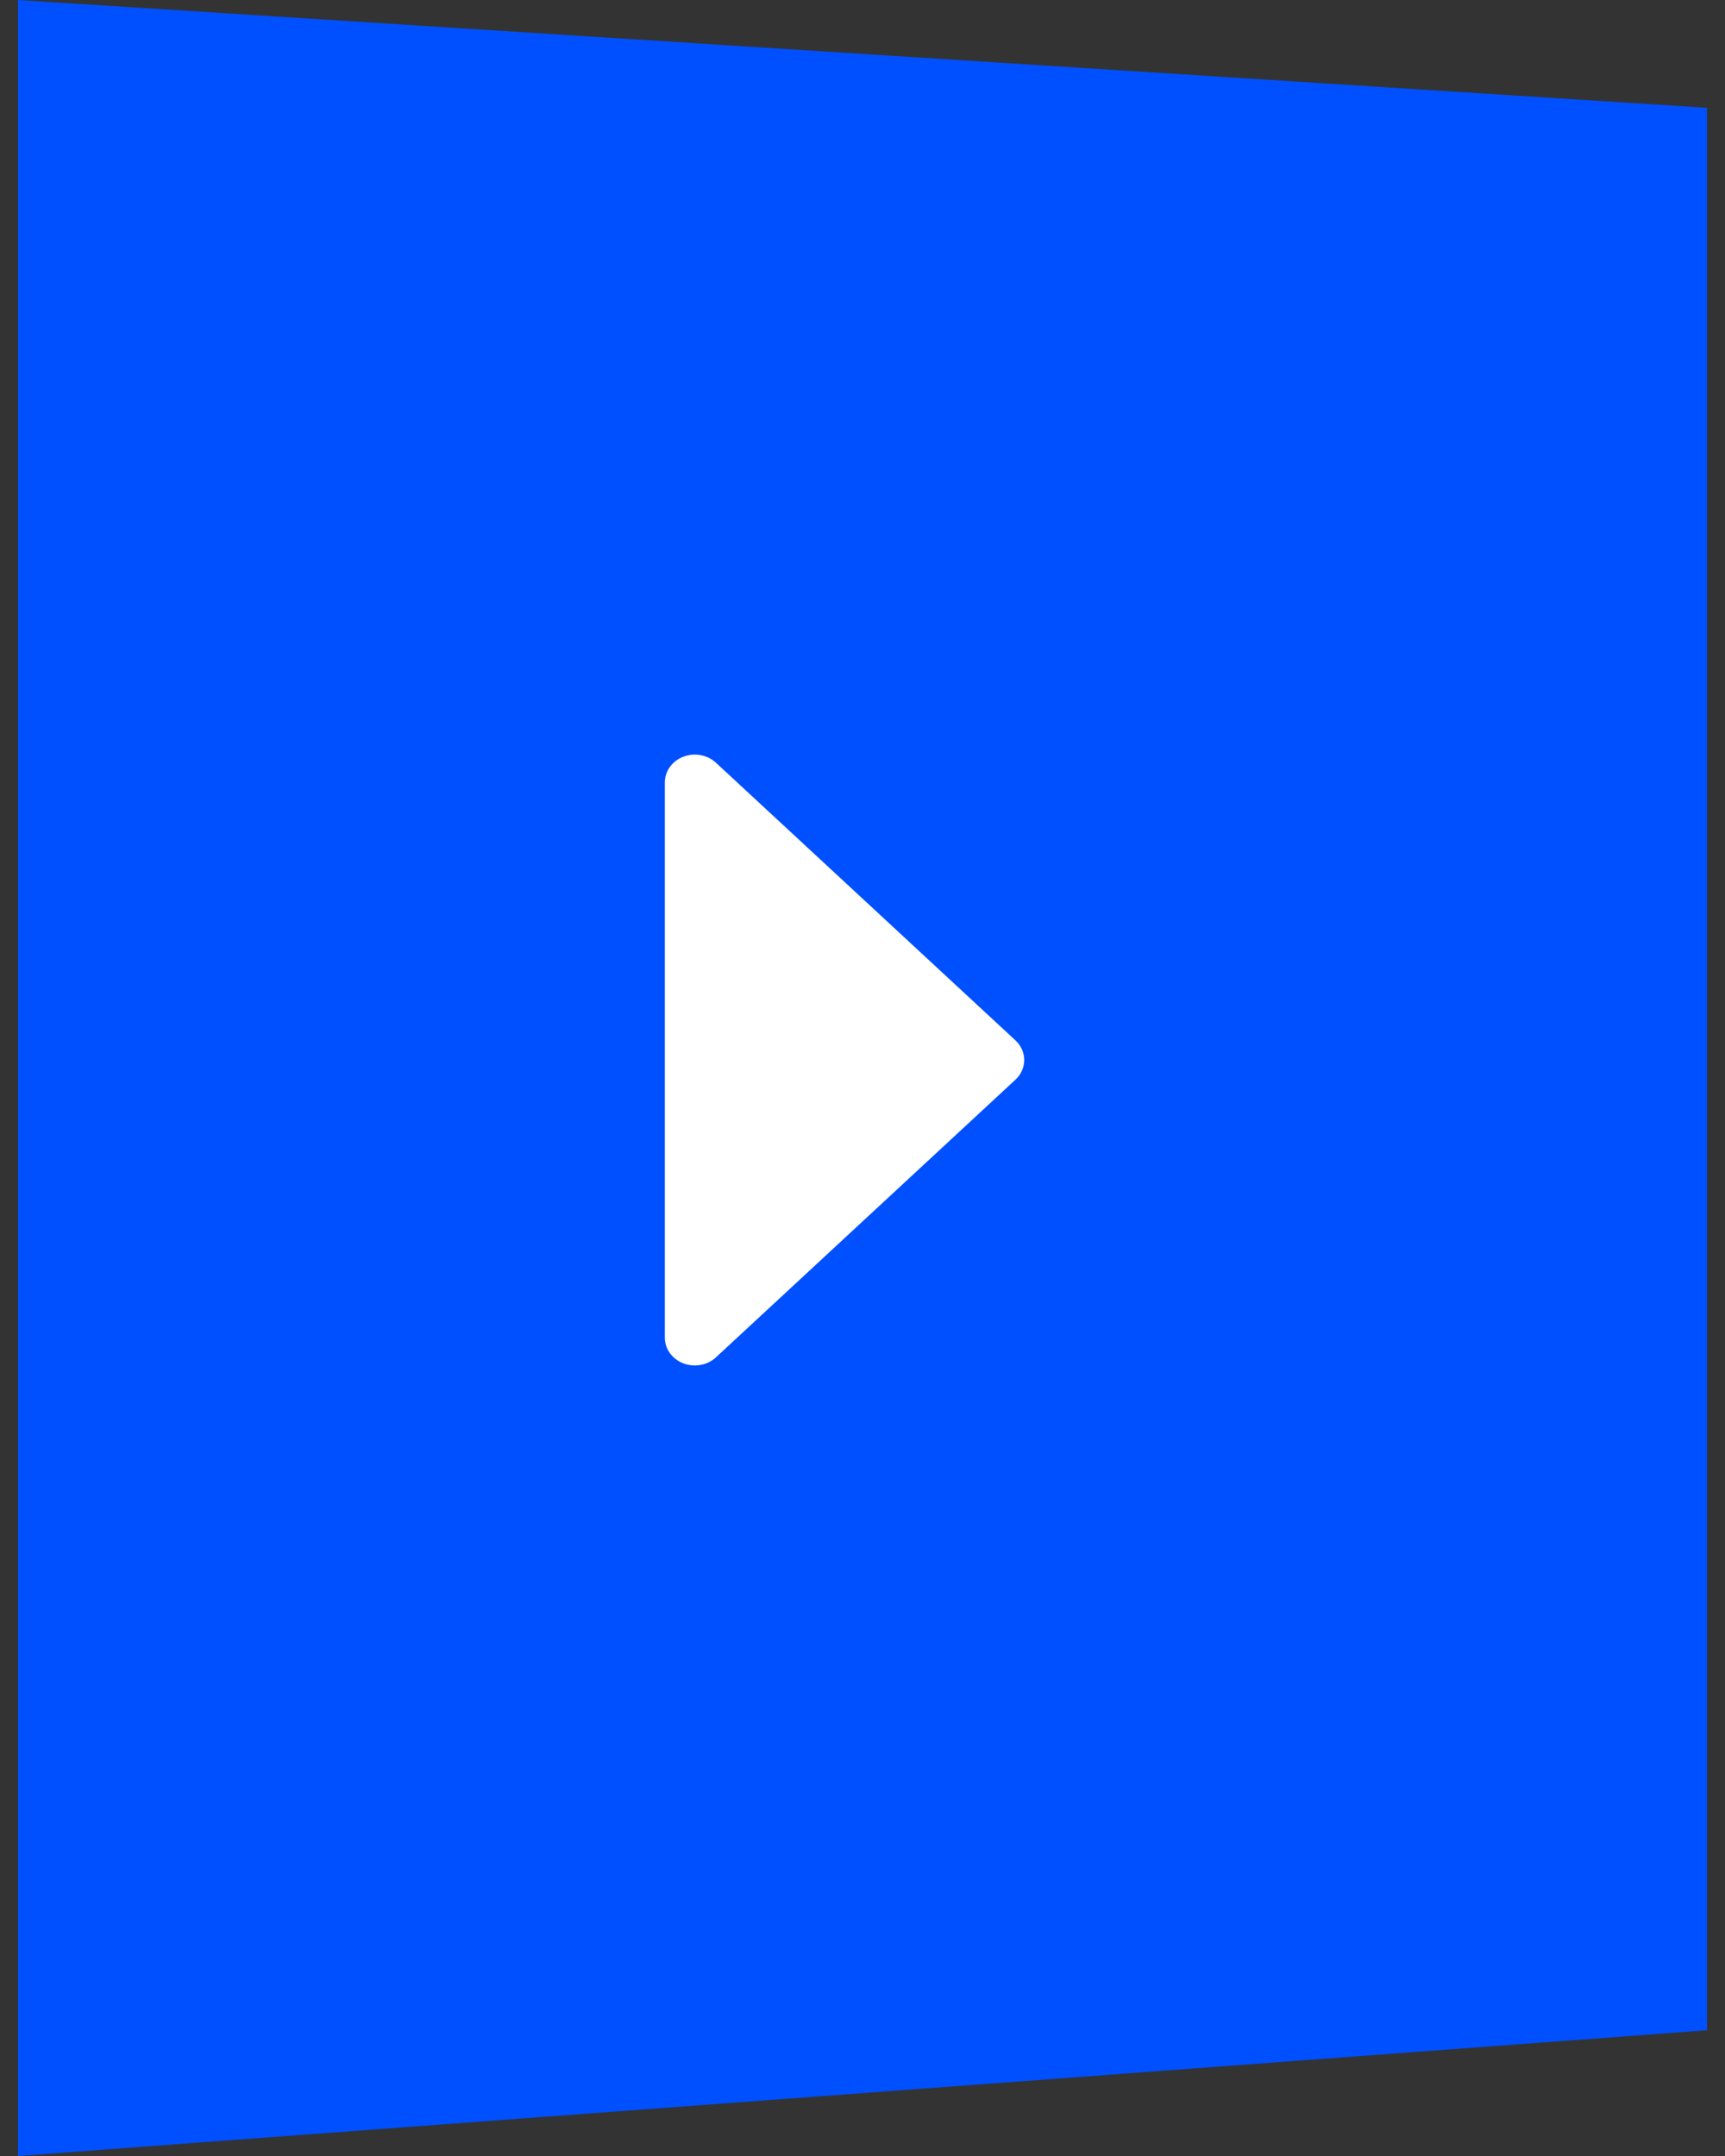
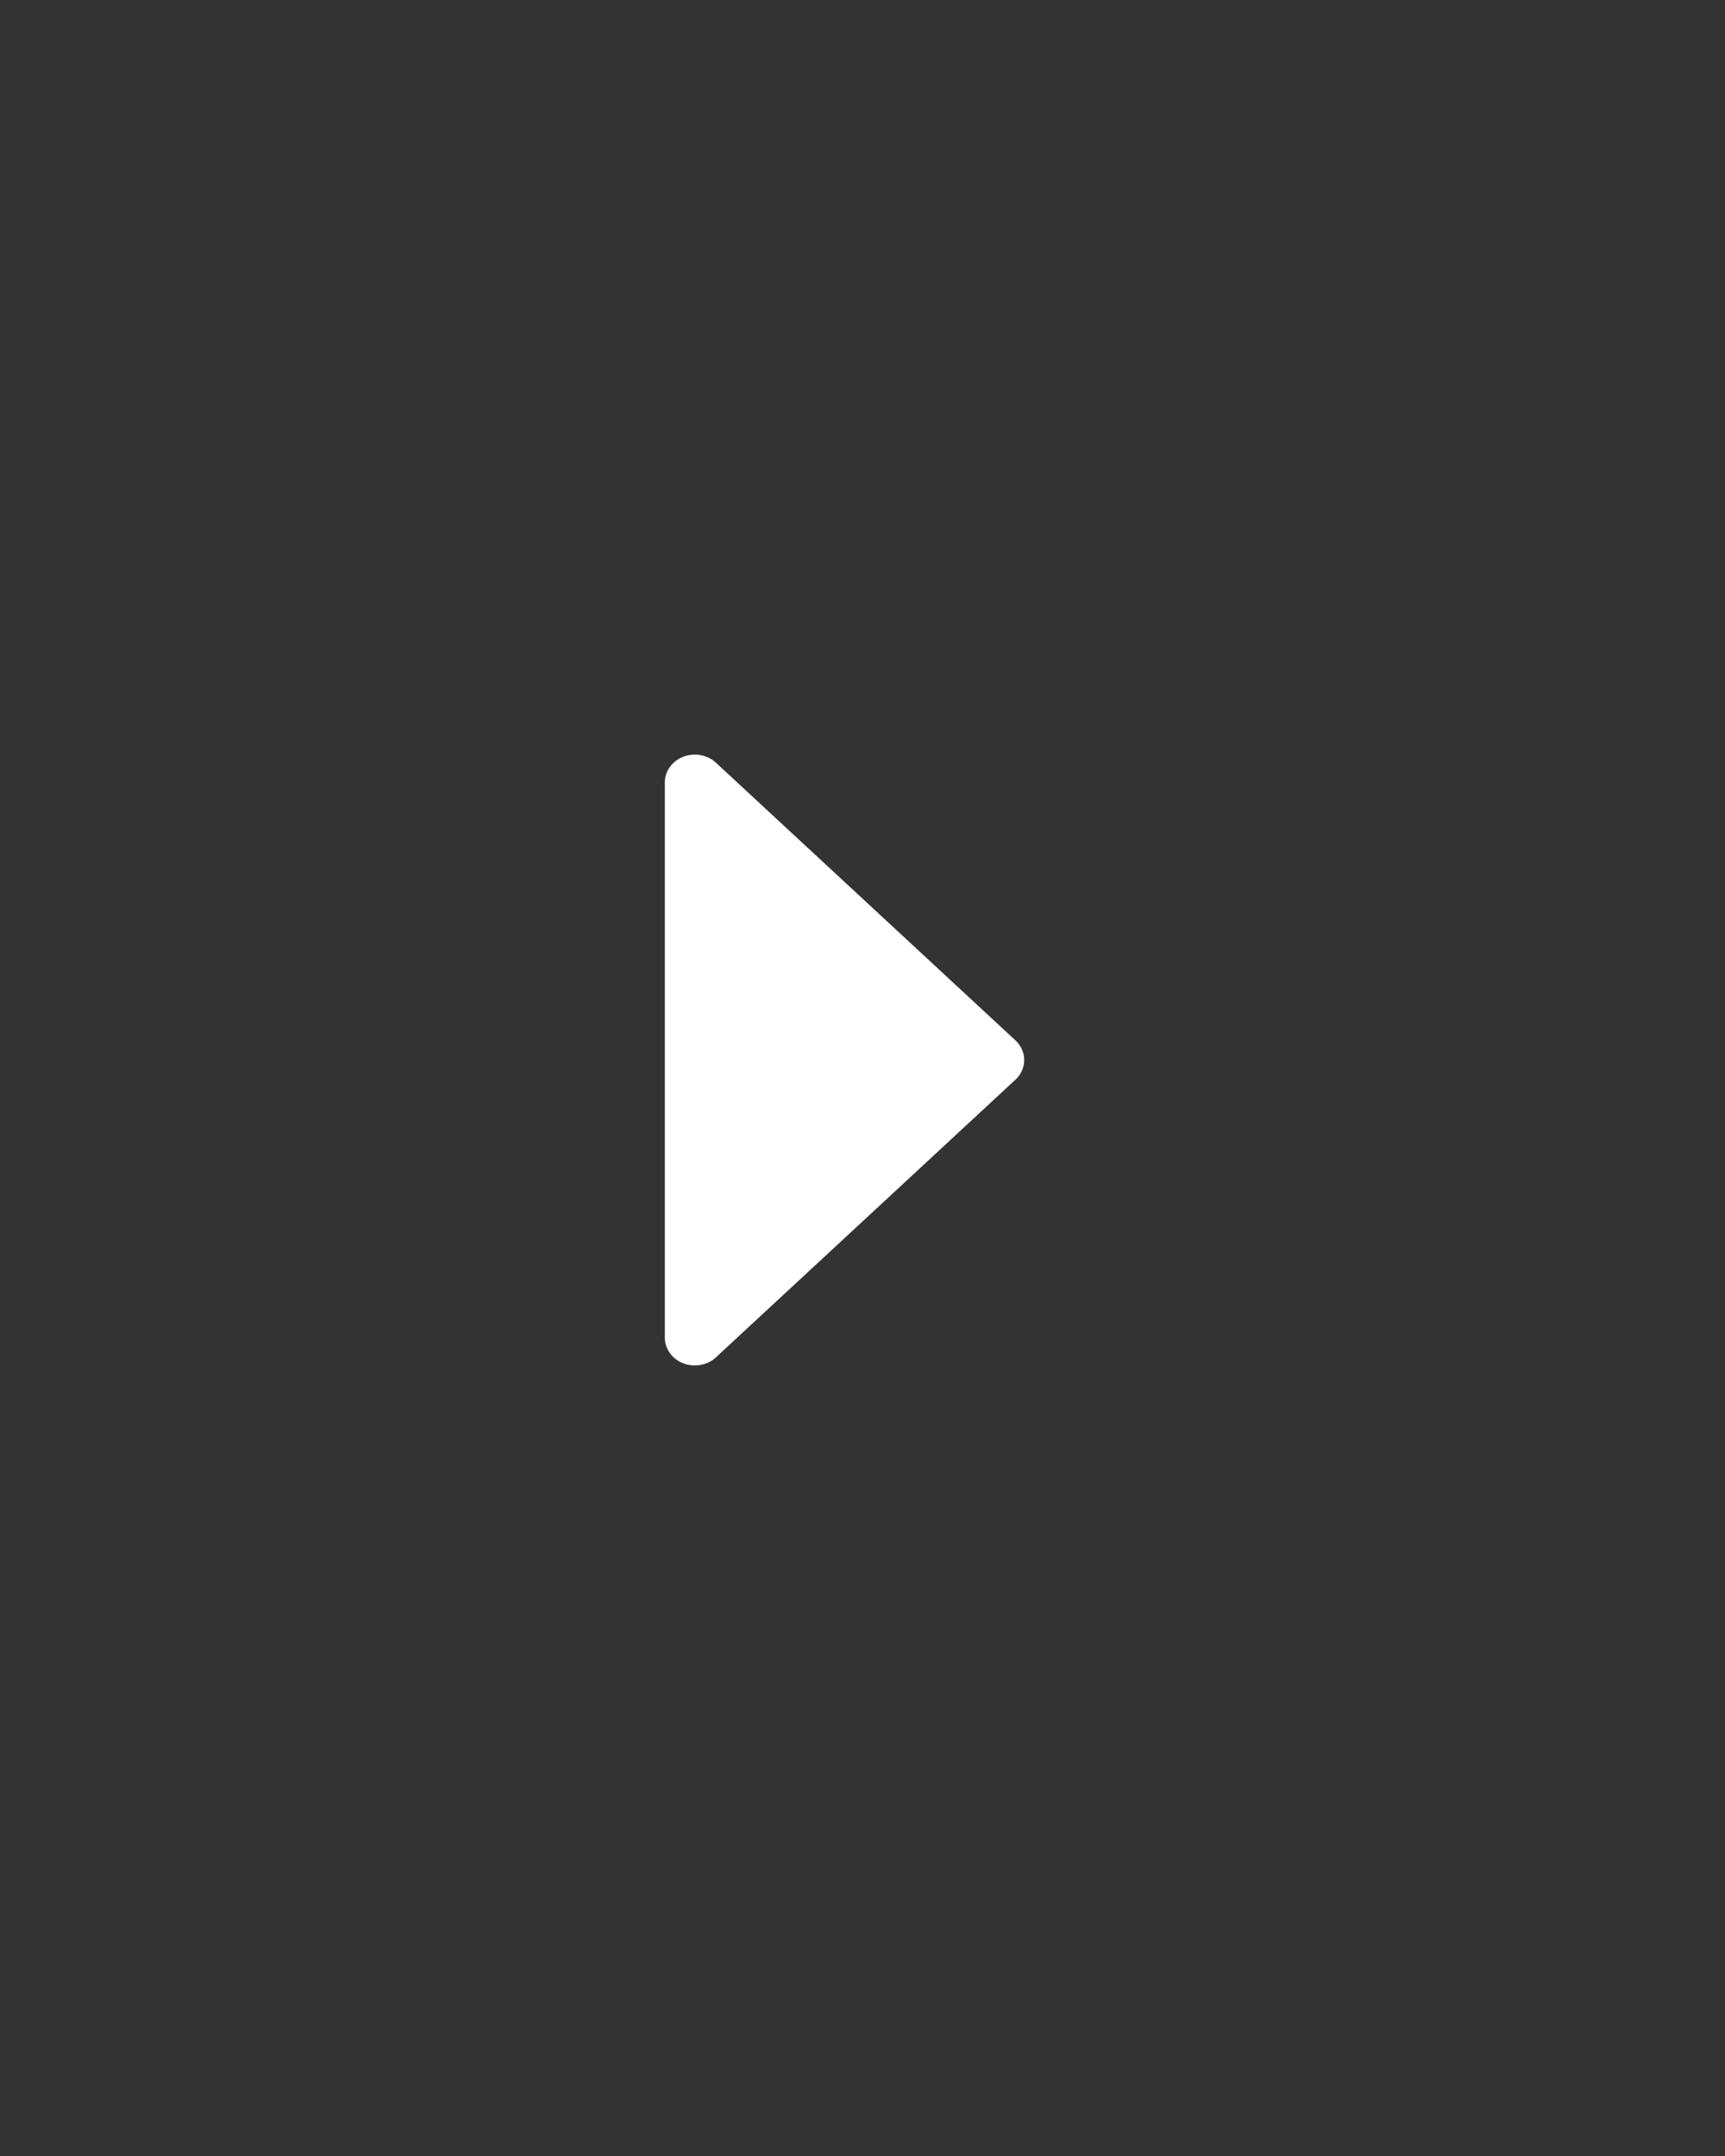
<svg xmlns="http://www.w3.org/2000/svg" width="48" height="60" viewBox="0 0 48 60" fill="none">
  <rect x="0" y="0" width="48" height="60" fill="#333333" stroke="none" />
-   <path d="M0.5 4.10887e-06L0.5 60L47.5 56.5L47.5 3L0.5 4.10887e-06Z" fill="#0050FF" />
  <path d="M19.923 21.227L28.256 28.953C28.333 29.025 28.395 29.11 28.436 29.204C28.478 29.298 28.5 29.398 28.5 29.5C28.5 29.602 28.478 29.702 28.436 29.796C28.395 29.89 28.333 29.975 28.256 30.047L19.923 37.773C19.806 37.882 19.658 37.955 19.496 37.985C19.334 38.015 19.167 38 19.014 37.941C18.862 37.883 18.732 37.783 18.64 37.656C18.549 37.529 18.5 37.38 18.5 37.227L18.5 21.773C18.5 21.62 18.549 21.471 18.64 21.344C18.732 21.216 18.862 21.117 19.014 21.059C19.167 21 19.334 20.985 19.496 21.015C19.658 21.045 19.806 21.118 19.923 21.227Z" fill="white" />
</svg>